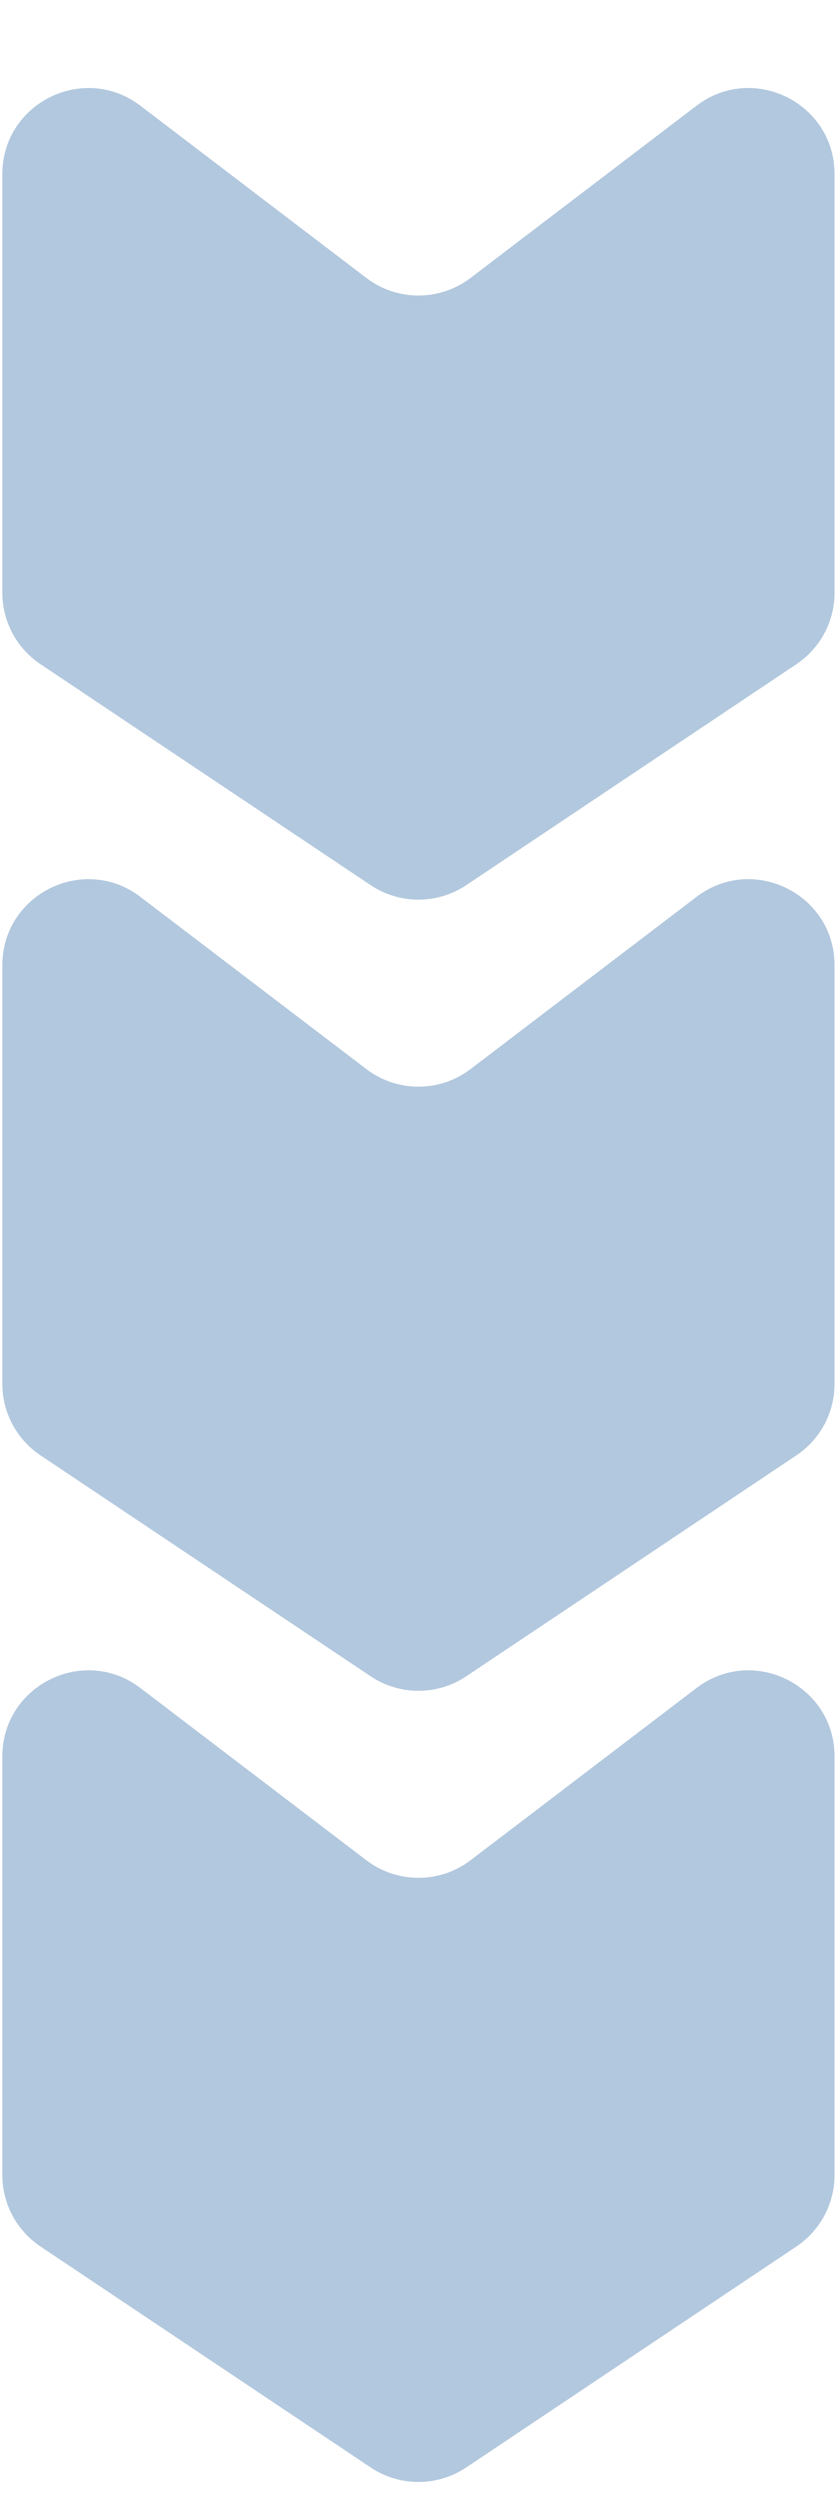
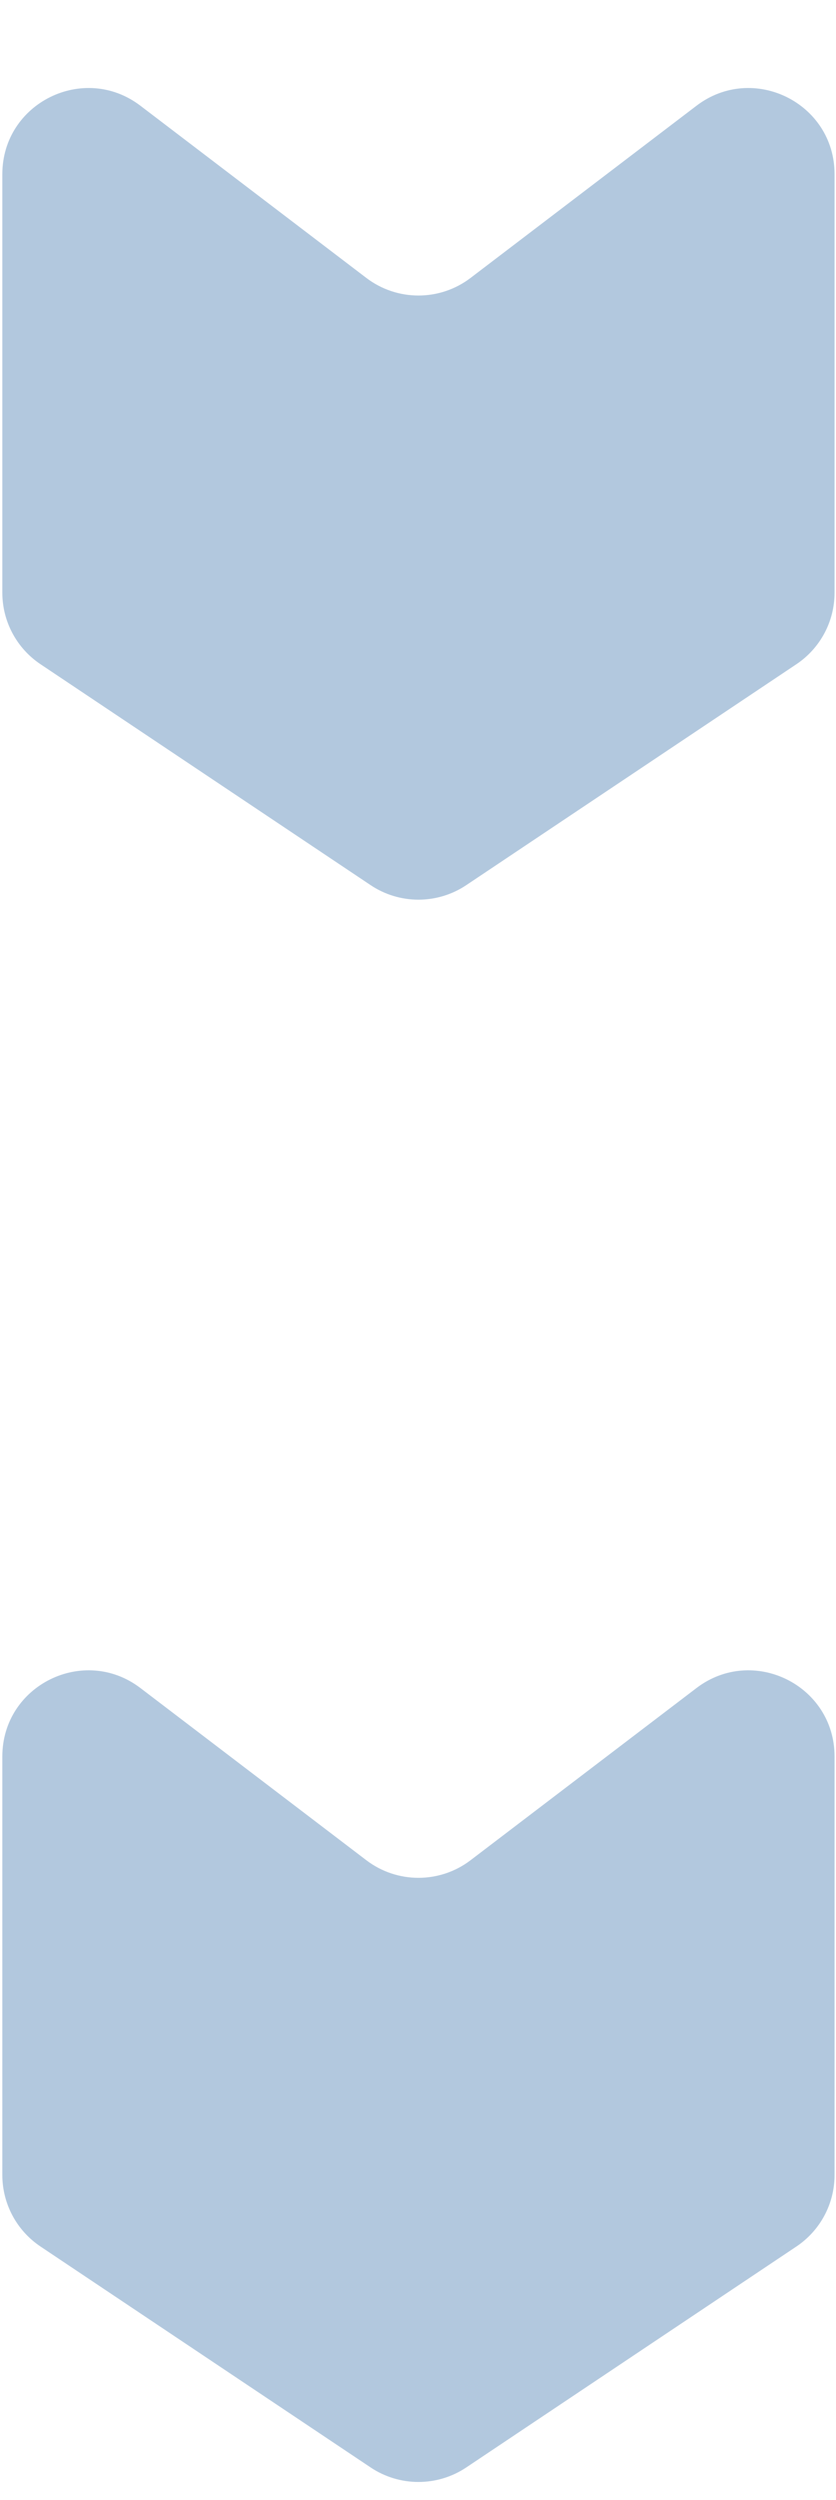
<svg xmlns="http://www.w3.org/2000/svg" width="201" height="601" viewBox="0 0 201 601" fill="none">
  <path d="M0.562 142.494L0.562 41.867C0.562 24.758 20.158 15.054 33.766 25.424L88.076 66.813C95.478 72.453 105.736 72.453 113.138 66.813L167.449 25.424C181.056 15.054 200.652 24.758 200.652 41.867L200.652 142.494C200.653 149.394 197.21 155.838 191.476 159.676L112.104 212.786C105.146 217.442 96.068 217.442 89.11 212.786L9.738 159.676C4.004 155.838 0.562 149.394 0.562 142.494Z" fill="#B2C8DE" />
-   <path d="M0.562 332.682L0.562 232.055C0.562 214.946 20.158 205.242 33.766 215.612L88.076 257.001C95.478 262.641 105.736 262.641 113.138 257.001L167.449 215.612C181.056 205.242 200.652 214.946 200.652 232.055L200.652 332.682C200.653 339.582 197.21 346.027 191.476 349.864L112.104 402.975C105.146 407.63 96.068 407.63 89.11 402.975L9.738 349.864C4.004 346.027 0.562 339.582 0.562 332.682Z" fill="#B2C8DE" />
  <path d="M0.562 522.872L0.562 422.245C0.562 405.136 20.158 395.432 33.766 405.802L88.076 447.191C95.478 452.832 105.736 452.832 113.138 447.191L167.449 405.802C181.056 395.432 200.652 405.136 200.652 422.245L200.652 522.872C200.653 529.772 197.21 536.217 191.476 540.054L112.104 593.165C105.146 597.82 96.068 597.82 89.11 593.165L9.738 540.054C4.004 536.217 0.562 529.772 0.562 522.872Z" fill="#B2C8DE" />
</svg>